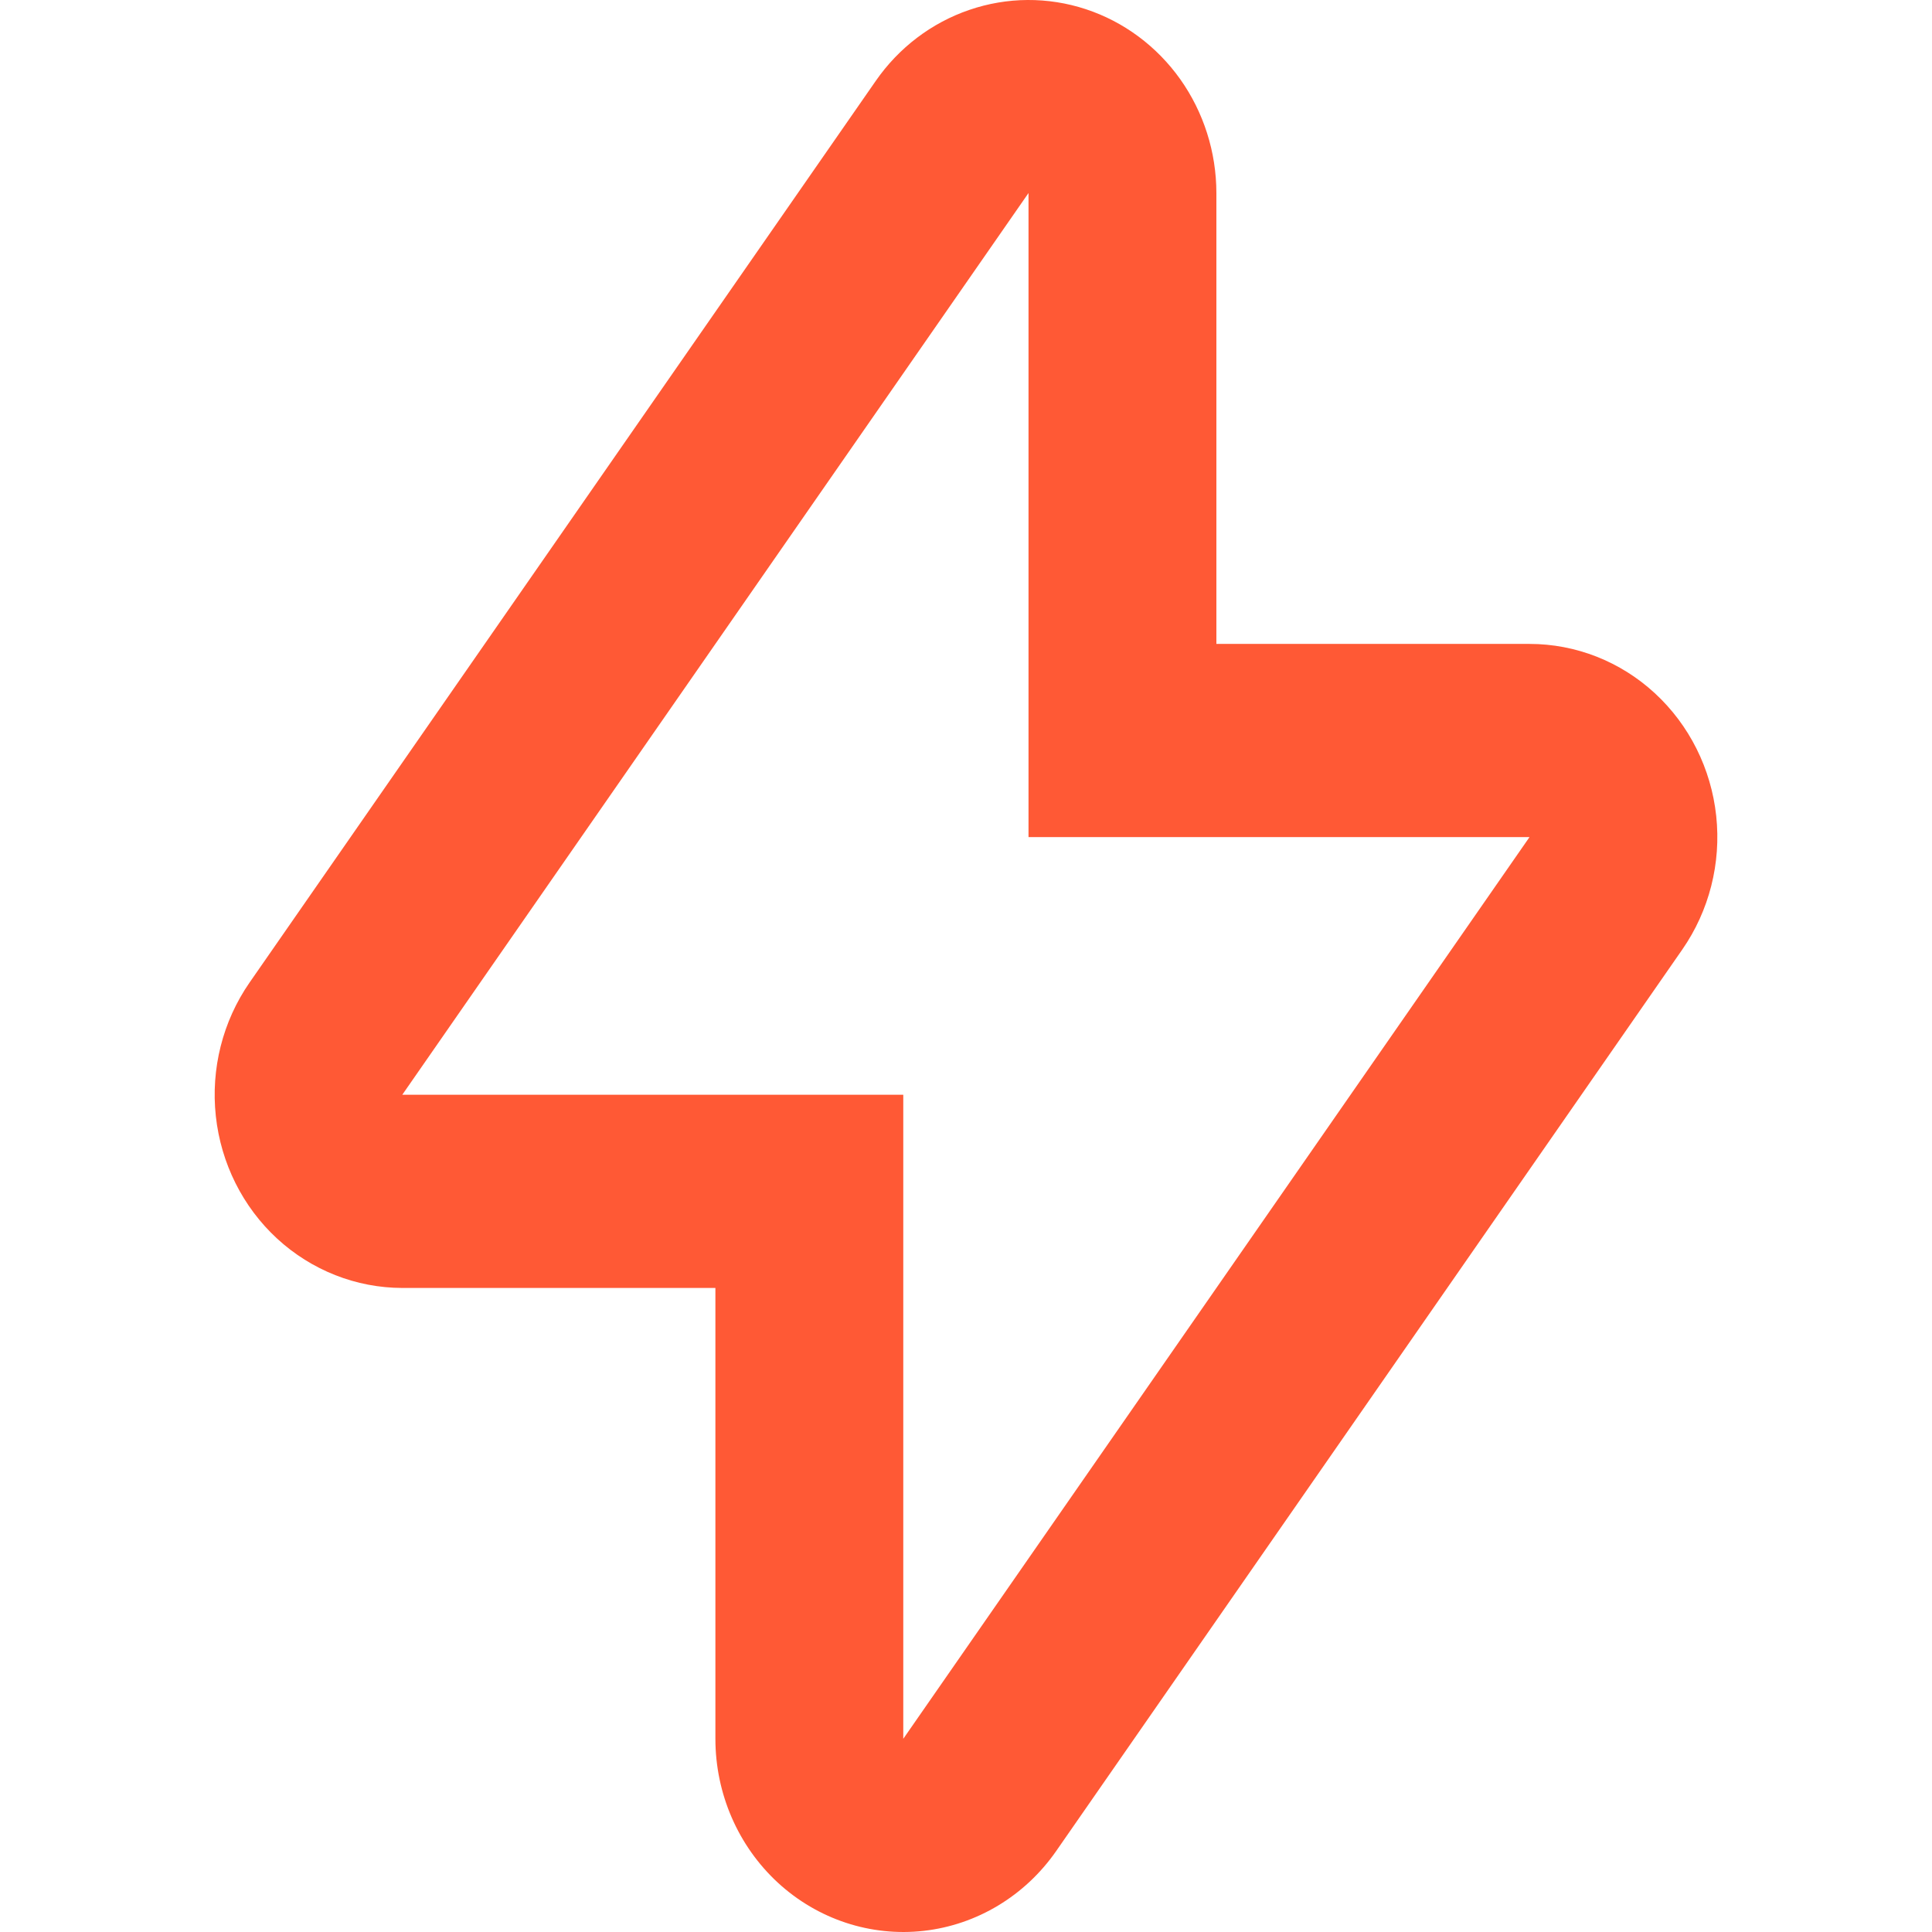
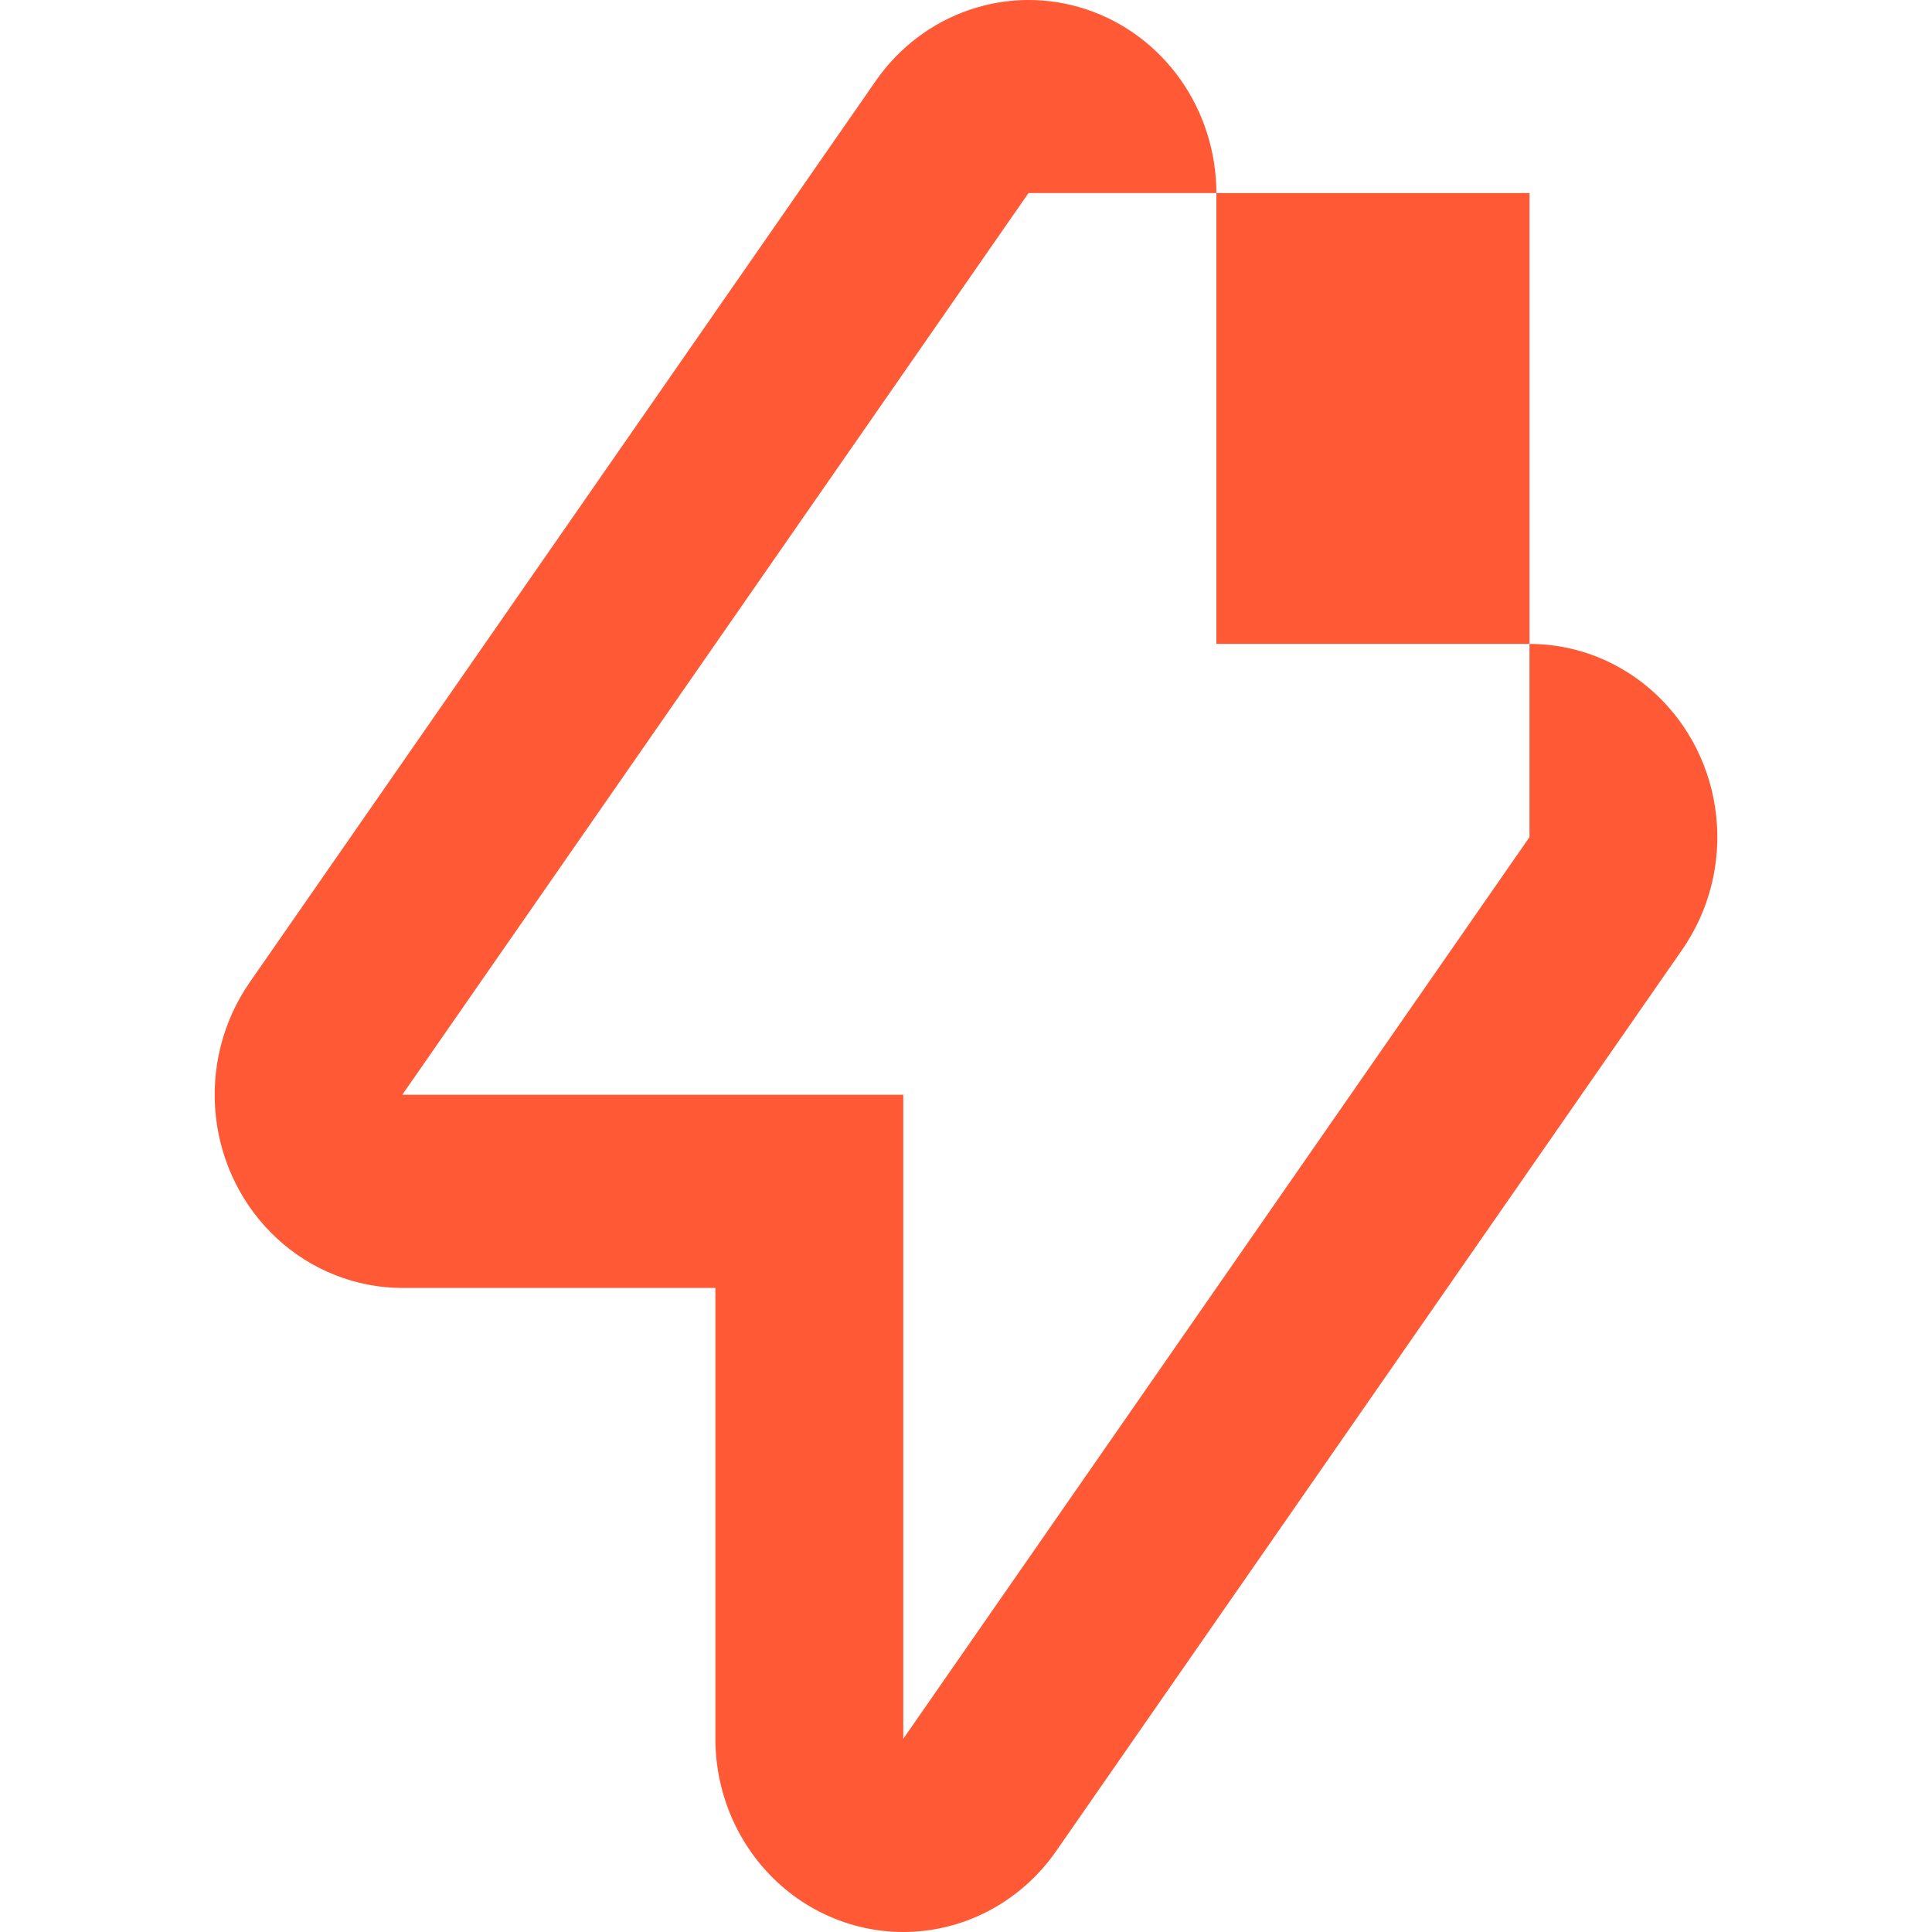
<svg xmlns="http://www.w3.org/2000/svg" width="45" height="45" viewBox="0 0 45 45" fill="none">
-   <path d="M25.291 0.214C24.408 -0.077 23.458 -0.071 22.579 0.23C21.699 0.53 20.935 1.11 20.397 1.886L5.811 22.888C5.187 23.79 4.908 24.896 5.027 25.996C5.146 27.095 5.654 28.112 6.455 28.85C7.257 29.588 8.294 29.997 9.37 29.999H16.663V40.5C16.663 41.779 17.193 42.998 18.119 43.852C19.046 44.705 20.282 45.113 21.518 44.973C22.754 44.833 23.874 44.158 24.598 43.118L39.184 22.116C39.81 21.214 40.092 20.107 39.974 19.005C39.856 17.904 39.347 16.886 38.544 16.146C37.742 15.406 36.702 14.998 35.625 14.998H28.332V4.496C28.331 3.543 28.036 2.615 27.49 1.845C26.943 1.076 26.173 0.504 25.291 0.214L25.291 0.214ZM35.625 19.498L21.039 40.5V25.499H9.37L23.956 4.496V19.498H35.625Z" fill="#FF5935" />
+   <path d="M25.291 0.214C24.408 -0.077 23.458 -0.071 22.579 0.23C21.699 0.53 20.935 1.11 20.397 1.886L5.811 22.888C5.187 23.79 4.908 24.896 5.027 25.996C5.146 27.095 5.654 28.112 6.455 28.85C7.257 29.588 8.294 29.997 9.37 29.999H16.663V40.5C16.663 41.779 17.193 42.998 18.119 43.852C19.046 44.705 20.282 45.113 21.518 44.973C22.754 44.833 23.874 44.158 24.598 43.118L39.184 22.116C39.81 21.214 40.092 20.107 39.974 19.005C39.856 17.904 39.347 16.886 38.544 16.146C37.742 15.406 36.702 14.998 35.625 14.998H28.332V4.496C28.331 3.543 28.036 2.615 27.49 1.845C26.943 1.076 26.173 0.504 25.291 0.214L25.291 0.214ZM35.625 19.498L21.039 40.5V25.499H9.37L23.956 4.496H35.625Z" fill="#FF5935" />
</svg>